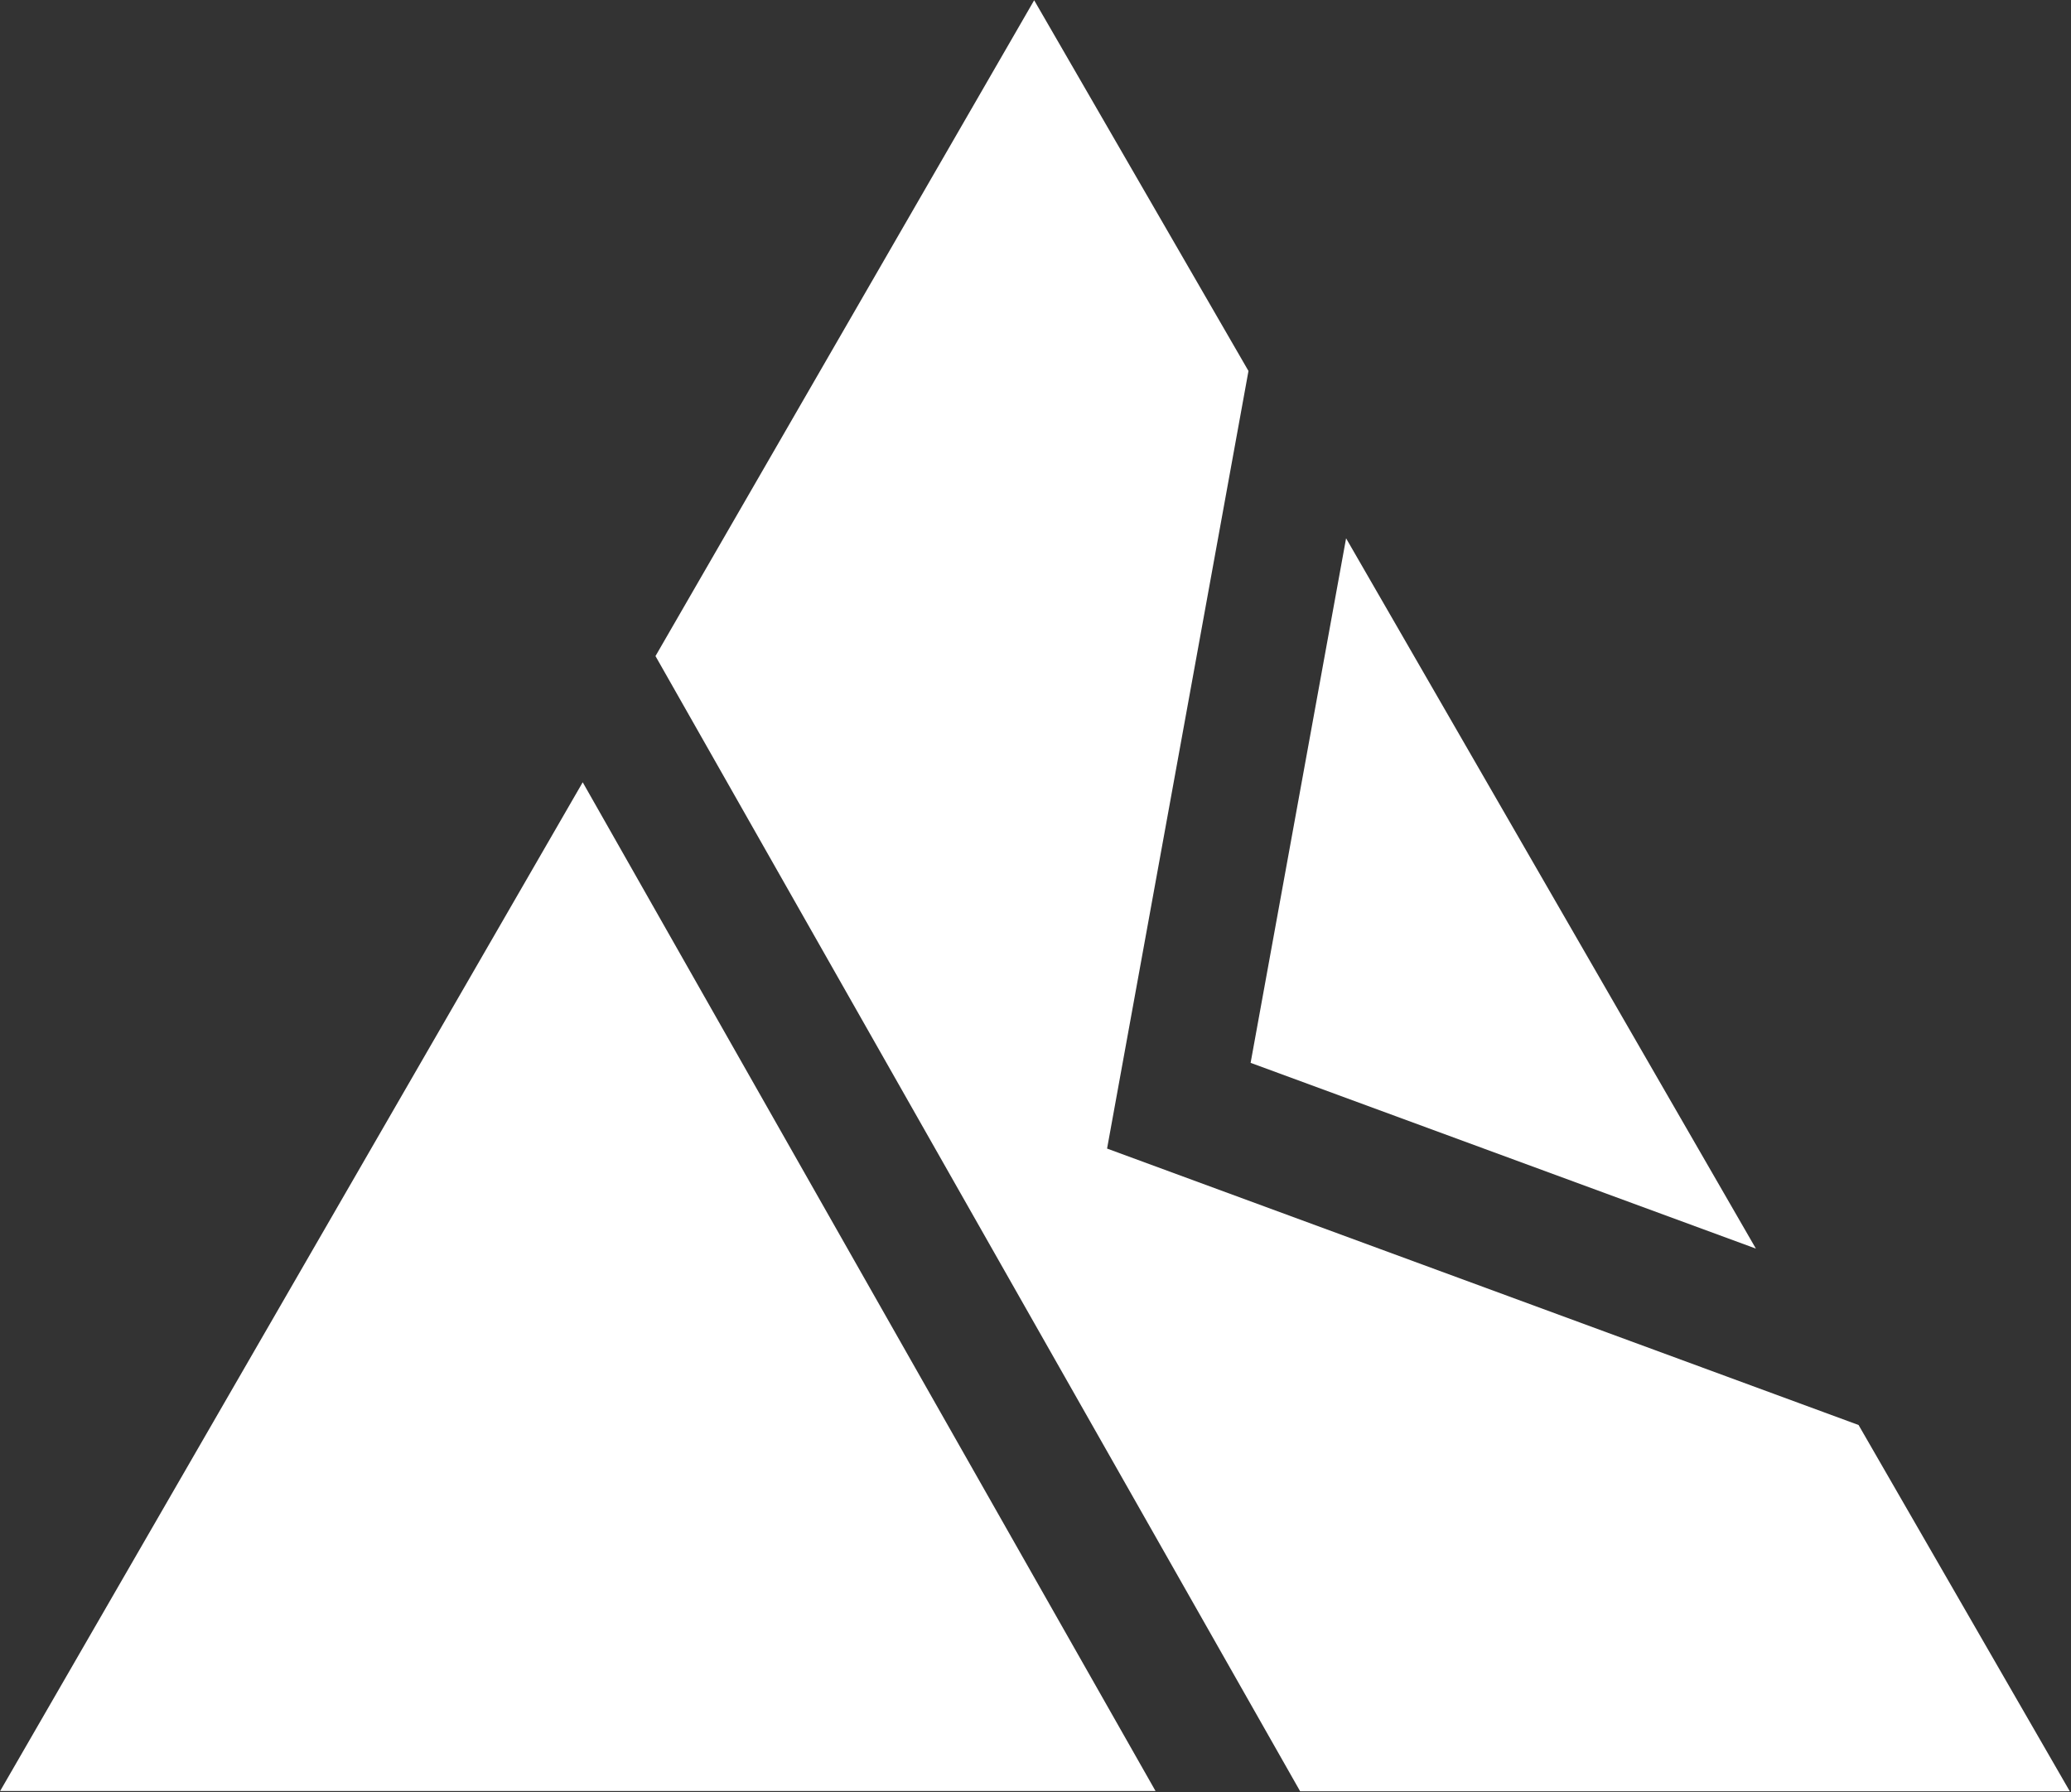
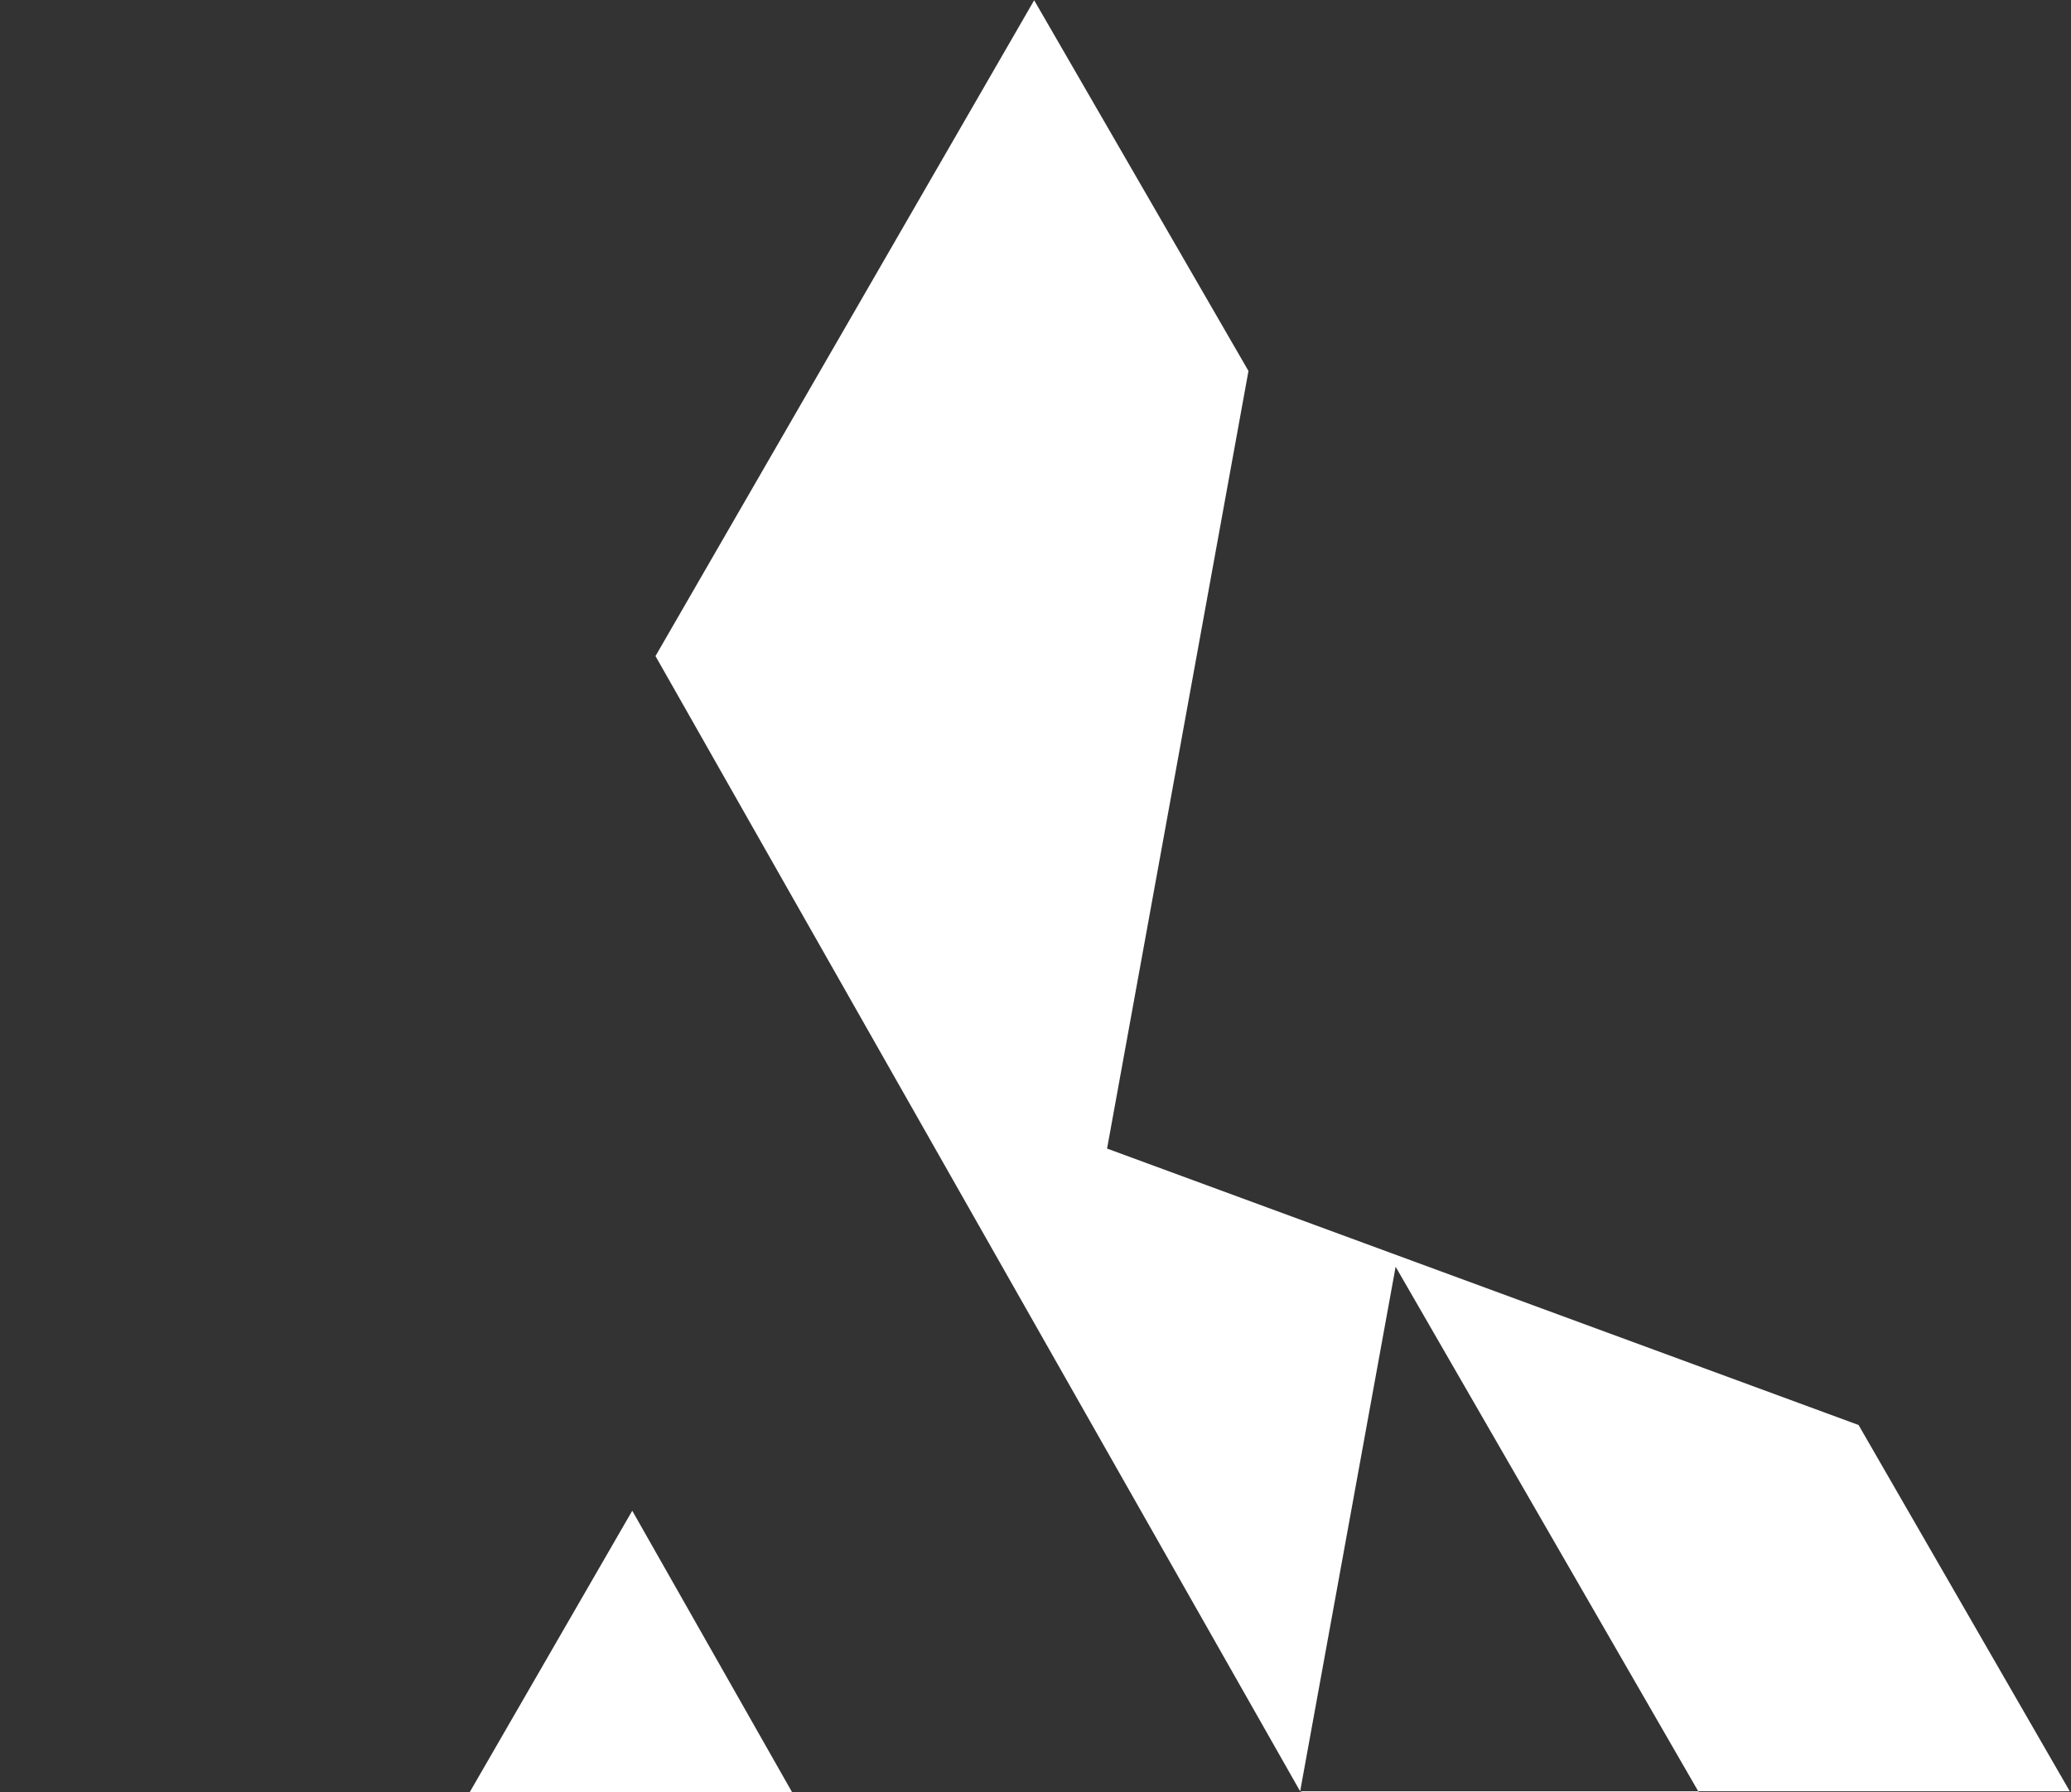
<svg xmlns="http://www.w3.org/2000/svg" version="1.2" viewBox="0 0 1551 1342" width="1551" height="1342">
  <rect x="0" y="0" width="1551" height="1342" fill="#333333" stroke="none" />
  <title>KOA</title>
  <style>
		.s0 { fill: #ffffff } 
	</style>
  <g>
-     <path fill-rule="evenodd" class="s0" d="m973.7 1341.4l-482.8-850.1 283.6-491.1 160.5 277.6-105.9 582.3 562.8 207 158.2 274.3zm-37.1-545.5l71.5-392.8 306.9 531.9zm-500.2-210.1l429 755.4h-865.3z" />
+     <path fill-rule="evenodd" class="s0" d="m973.7 1341.4l-482.8-850.1 283.6-491.1 160.5 277.6-105.9 582.3 562.8 207 158.2 274.3zl71.5-392.8 306.9 531.9zm-500.2-210.1l429 755.4h-865.3z" />
  </g>
</svg>